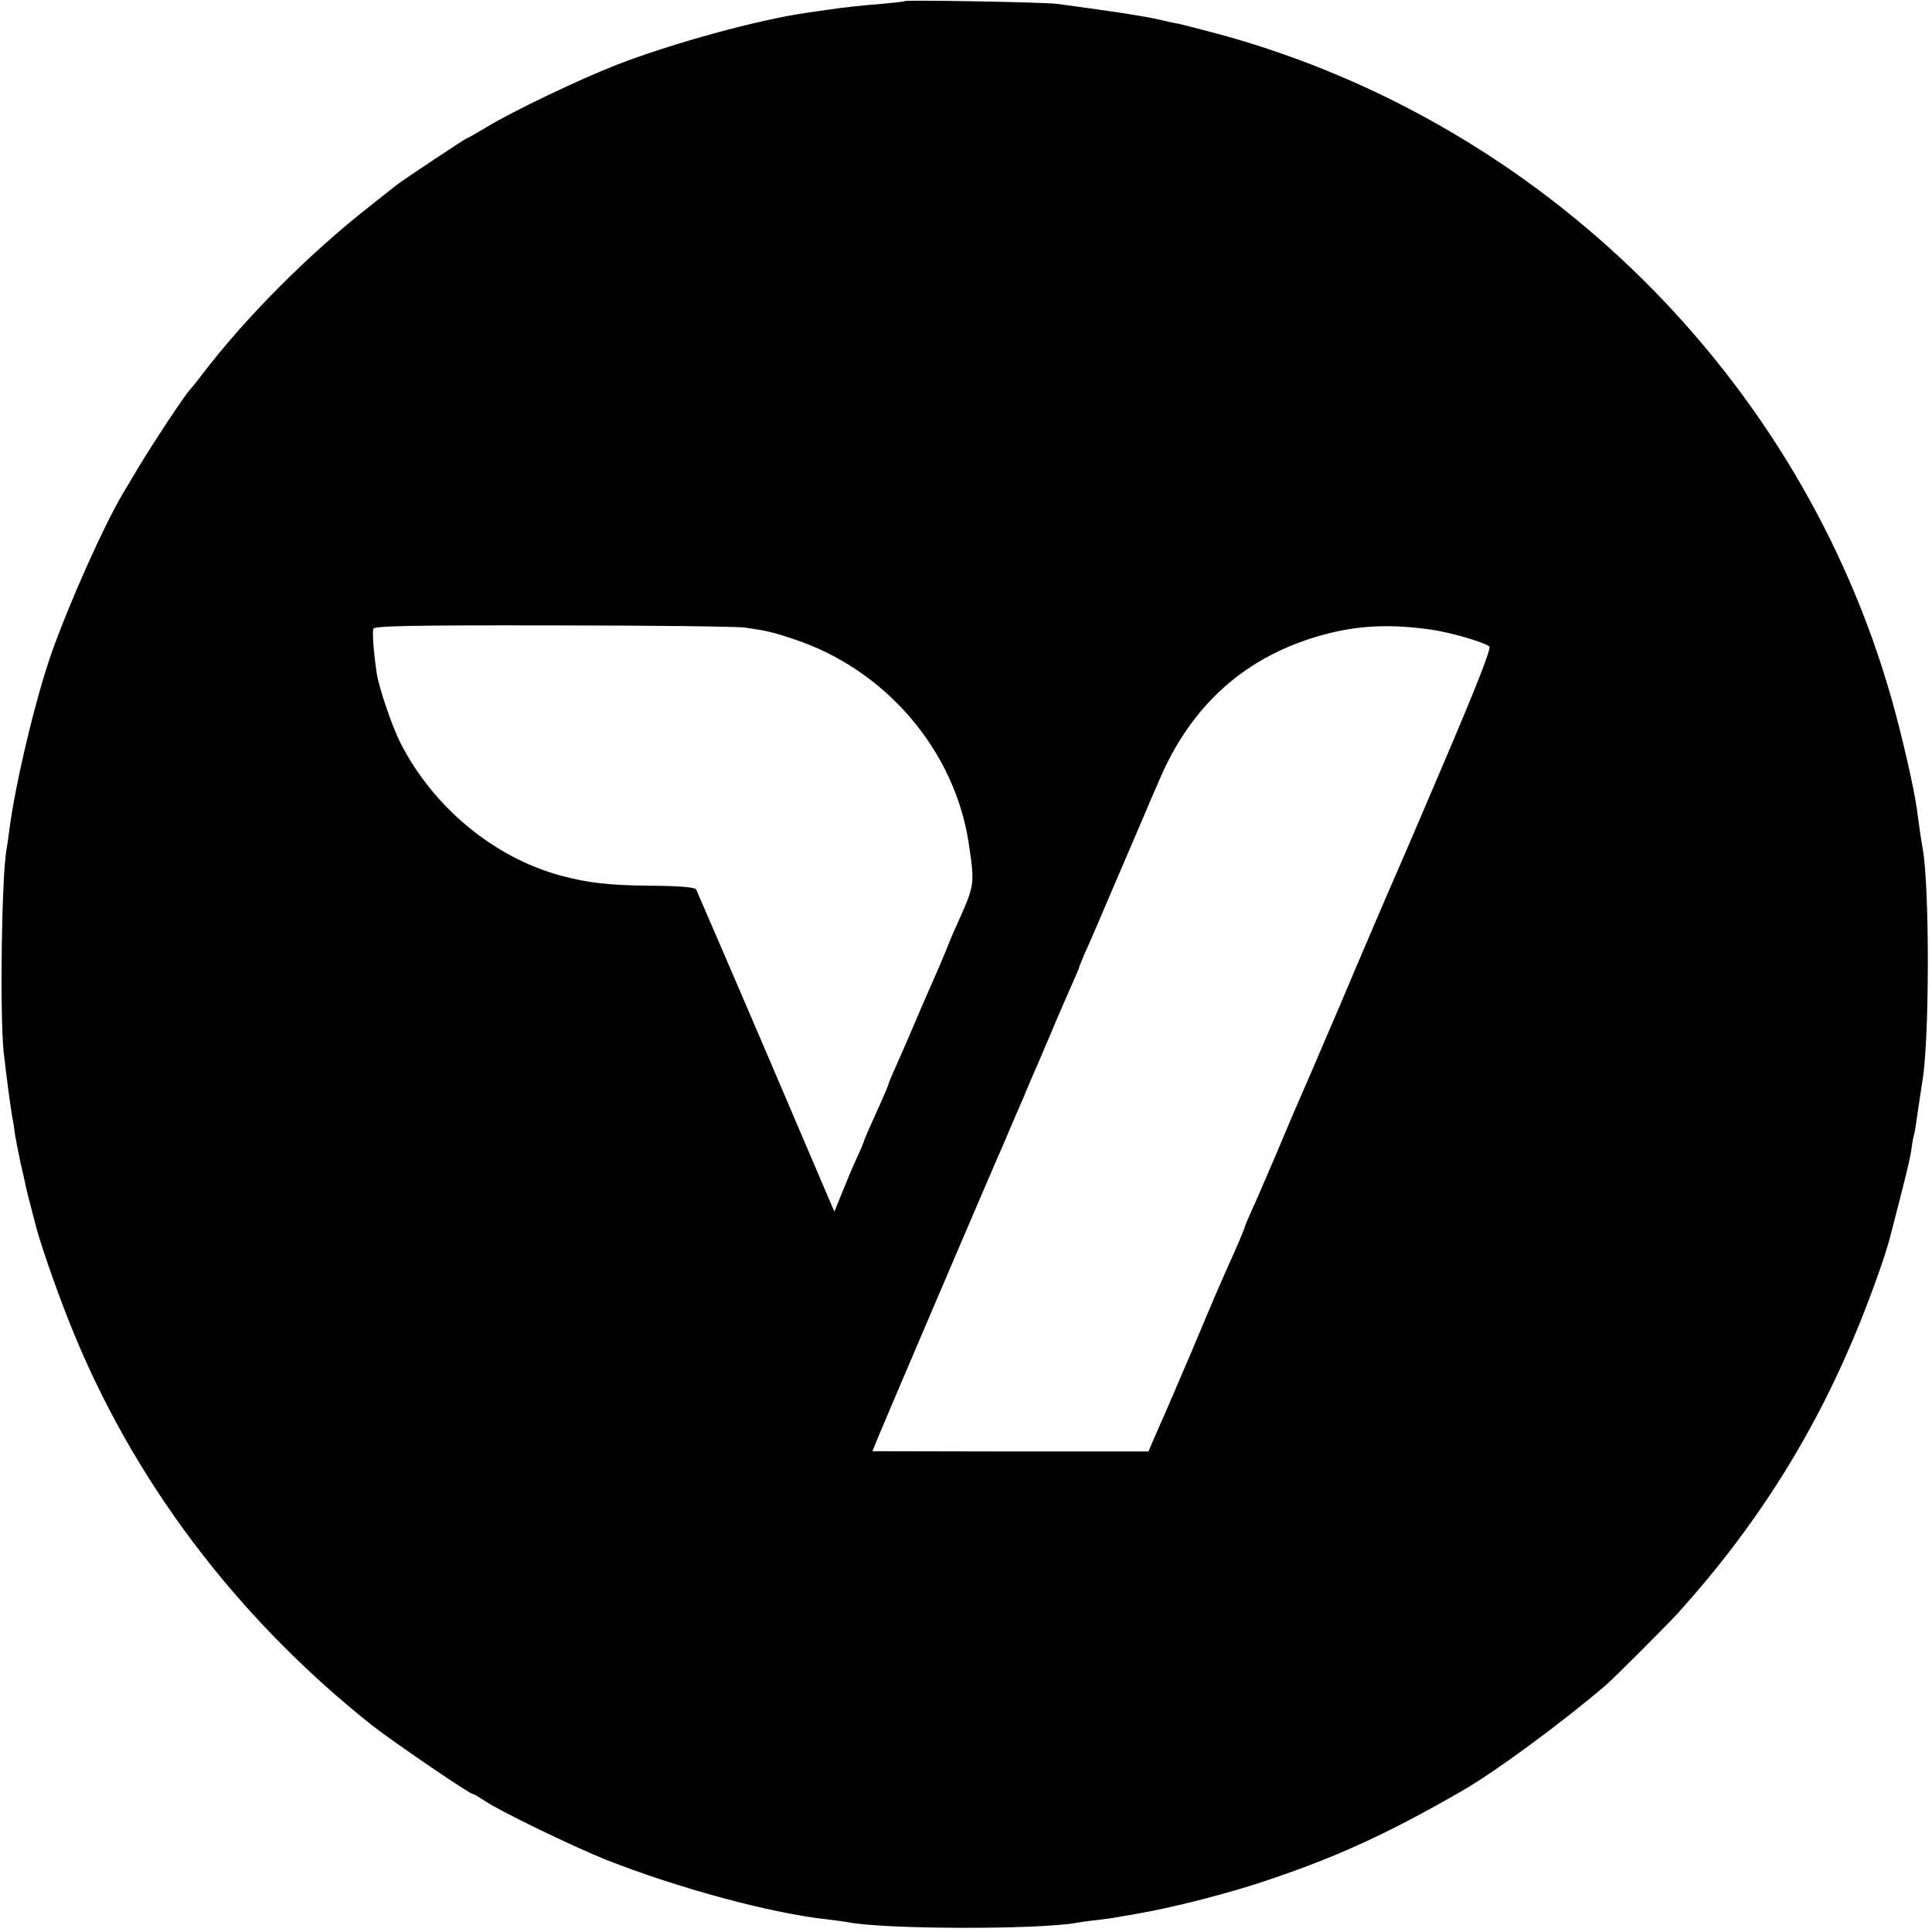
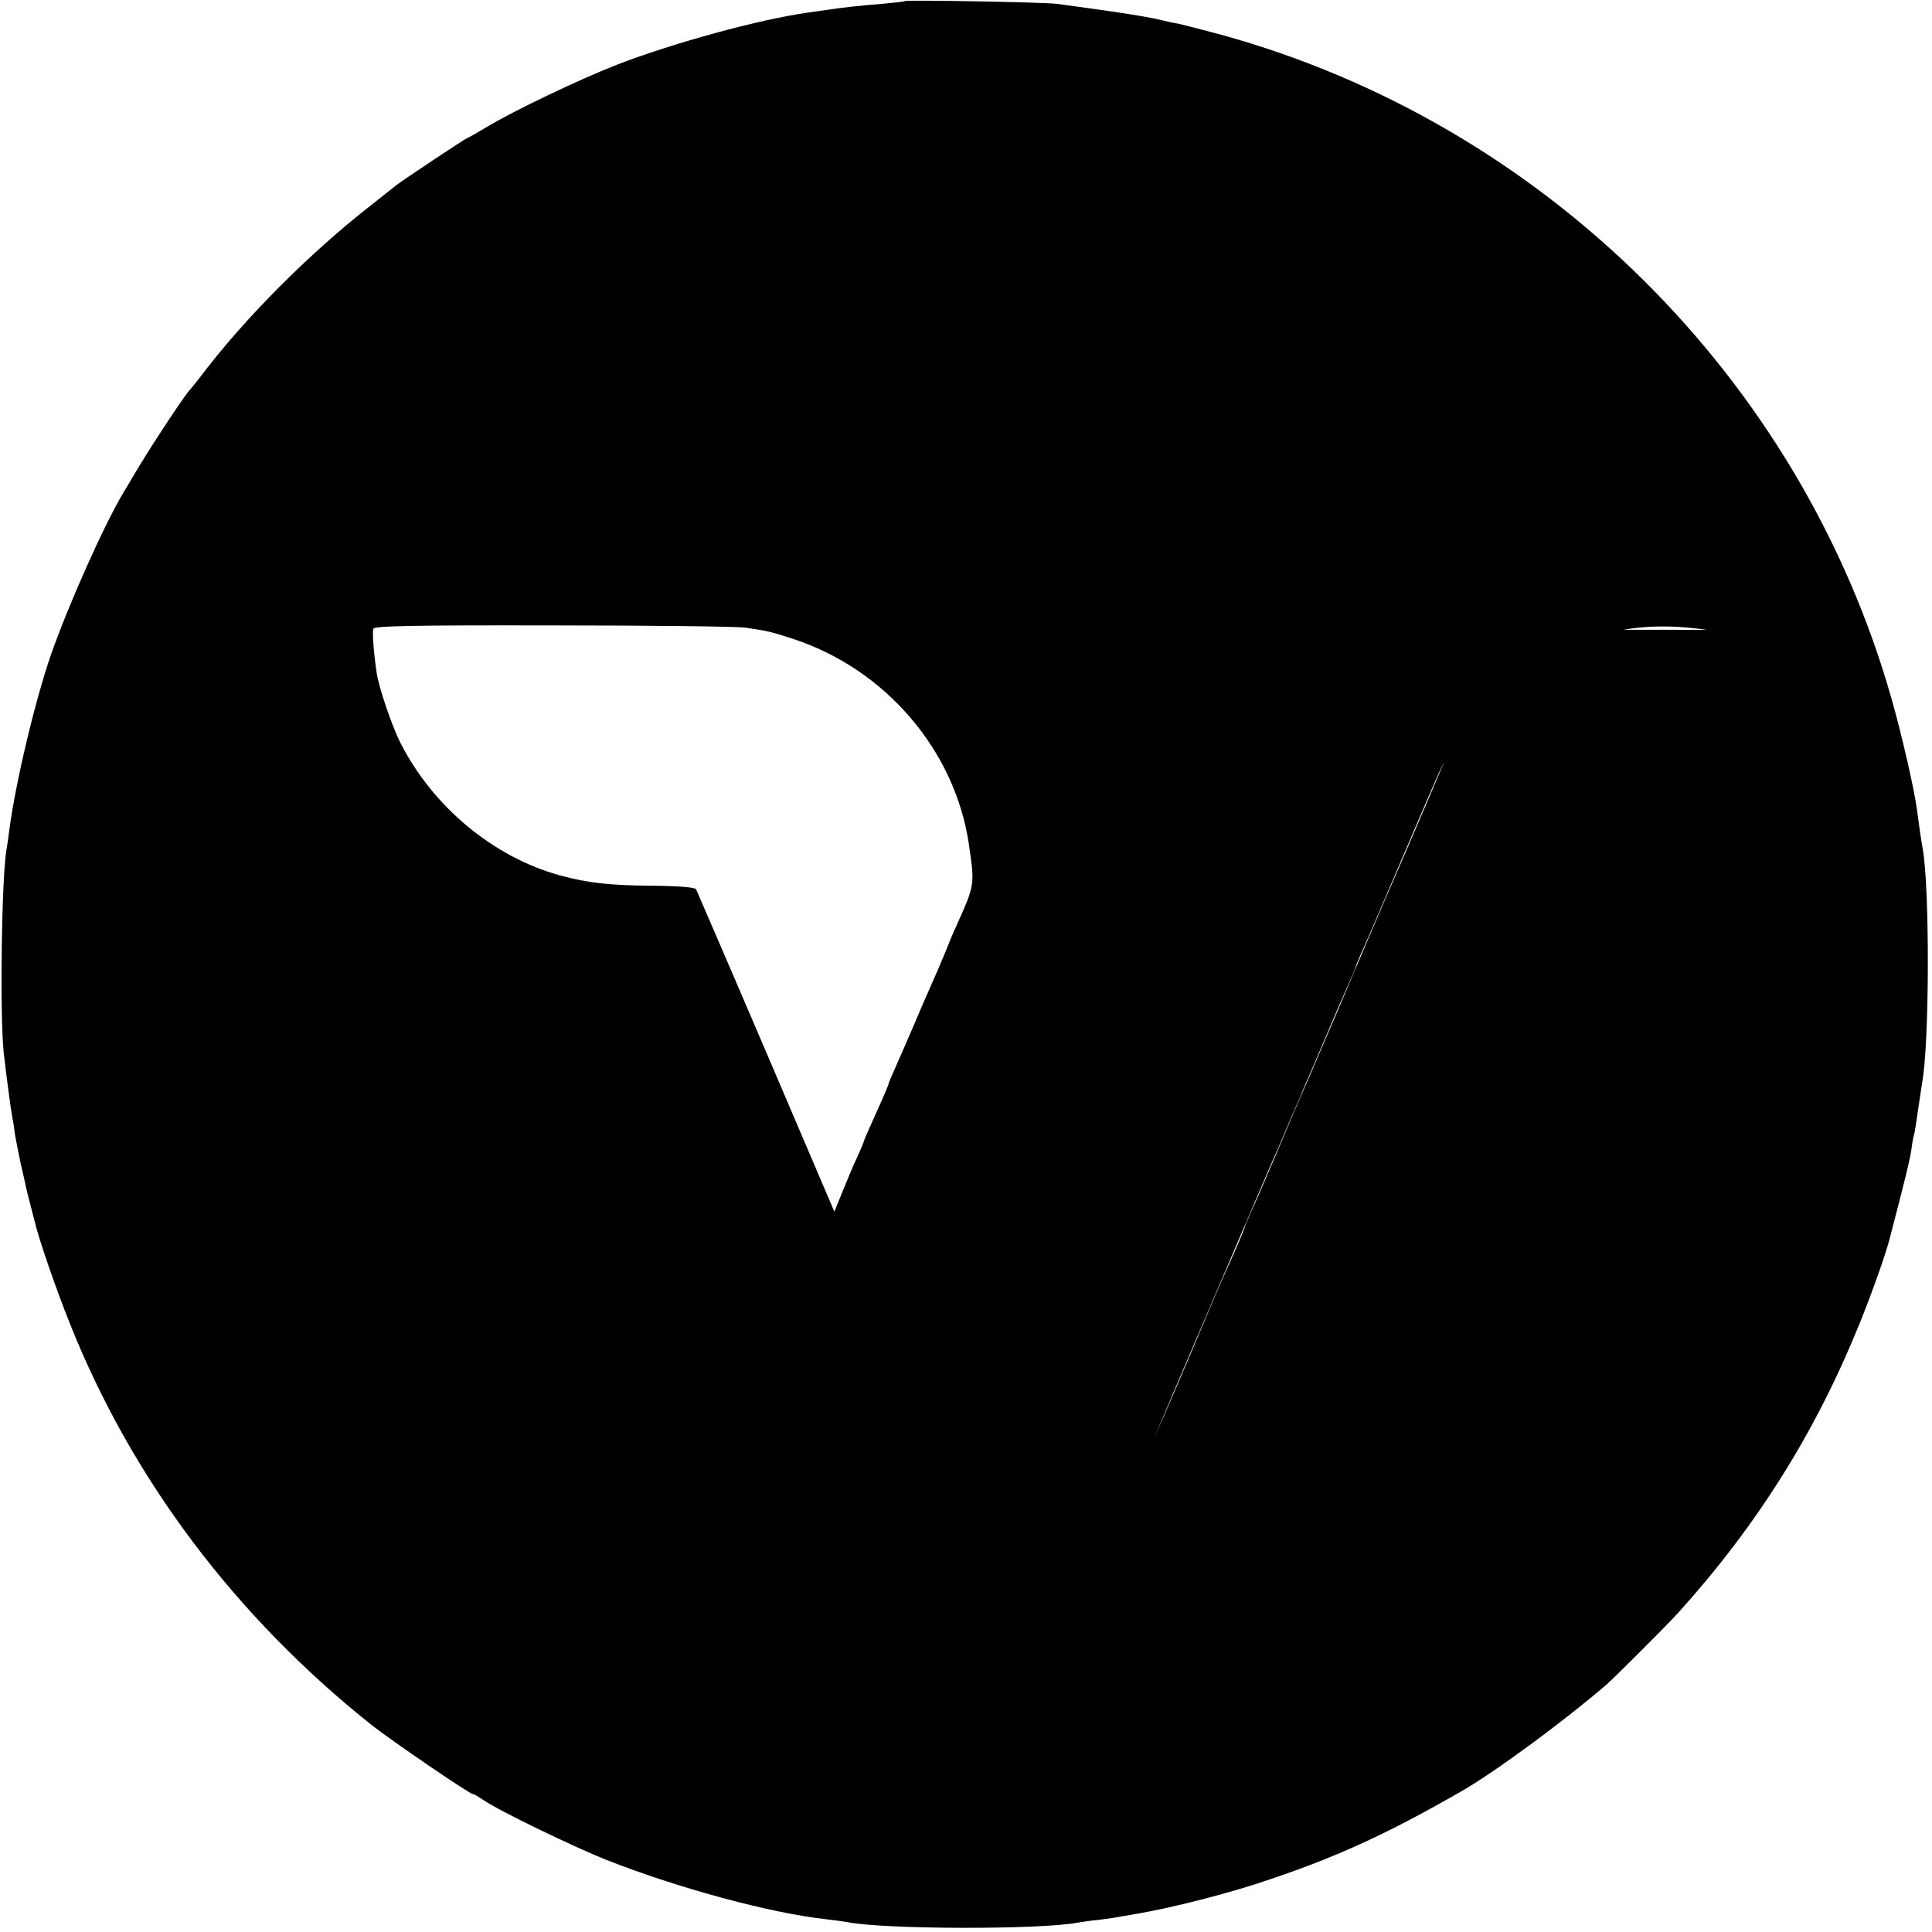
<svg xmlns="http://www.w3.org/2000/svg" version="1.0" width="700pt" height="700pt" viewBox="0 0 700 700" preserveAspectRatio="xMidYMid meet">
  <g transform="translate(0,700) scale(0.1,-0.1)" fill="#000000" stroke="none">
-     <path d="M3278 6996 c-1 -2 -39 -6 -83 -10 -78 -6 -140 -13 -200 -22 -16 -2 -48 -7 -70 -10 -177 -25 -490 -111 -691 -189 -138 -54 -376 -168 -470 -225 -37 -22 -68 -40 -71 -40 -4 0 -236 -154 -257 -171 -6 -5 -49 -39 -96 -76 -220 -172 -454 -407 -610 -613 -19 -25 -37 -47 -40 -50 -15 -13 -136 -196 -190 -286 -19 -33 -43 -72 -53 -89 -71 -119 -198 -404 -262 -586 -58 -168 -128 -462 -151 -634 -3 -27 -8 -59 -10 -70 -18 -96 -25 -590 -11 -735 9 -79 25 -203 32 -241 3 -13 7 -41 10 -64 4 -22 13 -68 20 -101 8 -34 17 -73 19 -85 3 -13 10 -42 16 -64 6 -22 12 -48 15 -58 15 -65 77 -245 128 -372 224 -563 599 -1061 1092 -1454 75 -59 356 -251 368 -251 4 0 22 -11 42 -24 53 -37 327 -169 440 -214 261 -103 597 -194 800 -216 28 -3 61 -8 74 -10 129 -27 703 -28 836 -2 11 2 45 7 76 10 31 4 67 9 80 12 13 2 39 7 58 10 130 22 342 76 486 126 243 82 428 167 690 318 118 67 368 251 524 385 32 28 219 215 261 261 288 319 500 658 659 1052 50 125 91 242 107 302 60 229 75 293 80 330 3 25 8 47 9 50 2 3 8 42 14 86 7 44 13 89 15 100 27 140 28 711 2 851 -5 25 -14 89 -21 143 -10 73 -54 266 -91 396 -329 1163 -1261 2086 -2429 2408 -71 19 -141 37 -155 40 -14 2 -45 9 -70 15 -63 14 -169 30 -370 57 -47 6 -546 15 -552 10z m-577 -2270 c80 -12 94 -15 173 -41 333 -109 585 -402 636 -741 22 -151 23 -147 -45 -299 -8 -16 -26 -59 -40 -95 -15 -36 -35 -83 -45 -105 -10 -23 -40 -90 -65 -150 -26 -61 -58 -134 -71 -163 -13 -29 -24 -55 -24 -57 0 -5 -15 -40 -66 -153 -13 -29 -24 -55 -24 -57 0 -2 -11 -29 -25 -59 -14 -30 -38 -87 -53 -125 l-29 -71 -247 578 c-136 318 -251 583 -254 590 -5 7 -58 12 -167 13 -145 1 -226 10 -325 37 -242 66 -462 249 -580 482 -30 60 -76 195 -85 250 -11 74 -17 150 -12 162 3 10 133 13 653 12 357 0 670 -4 695 -8z m2482 -7 c68 -9 192 -45 213 -61 8 -6 -43 -137 -173 -441 -101 -238 -193 -450 -203 -472 -9 -22 -84 -195 -164 -385 -81 -190 -156 -363 -166 -385 -9 -22 -43 -101 -74 -175 -32 -74 -68 -159 -82 -188 -13 -29 -24 -55 -24 -58 0 -2 -16 -42 -36 -87 -57 -127 -66 -148 -158 -367 -48 -113 -94 -219 -101 -235 -7 -17 -23 -51 -34 -77 l-20 -47 -500 0 -500 1 19 47 c19 47 410 962 434 1016 8 17 26 59 41 95 15 36 35 81 43 100 9 19 16 37 17 40 1 3 10 23 19 45 10 22 43 99 73 170 30 72 66 154 79 183 13 29 24 55 24 57 0 3 9 24 19 48 11 23 61 139 111 257 51 118 98 229 105 245 7 17 32 75 56 130 117 274 315 449 593 525 124 34 242 40 389 19z" />
+     <path d="M3278 6996 c-1 -2 -39 -6 -83 -10 -78 -6 -140 -13 -200 -22 -16 -2 -48 -7 -70 -10 -177 -25 -490 -111 -691 -189 -138 -54 -376 -168 -470 -225 -37 -22 -68 -40 -71 -40 -4 0 -236 -154 -257 -171 -6 -5 -49 -39 -96 -76 -220 -172 -454 -407 -610 -613 -19 -25 -37 -47 -40 -50 -15 -13 -136 -196 -190 -286 -19 -33 -43 -72 -53 -89 -71 -119 -198 -404 -262 -586 -58 -168 -128 -462 -151 -634 -3 -27 -8 -59 -10 -70 -18 -96 -25 -590 -11 -735 9 -79 25 -203 32 -241 3 -13 7 -41 10 -64 4 -22 13 -68 20 -101 8 -34 17 -73 19 -85 3 -13 10 -42 16 -64 6 -22 12 -48 15 -58 15 -65 77 -245 128 -372 224 -563 599 -1061 1092 -1454 75 -59 356 -251 368 -251 4 0 22 -11 42 -24 53 -37 327 -169 440 -214 261 -103 597 -194 800 -216 28 -3 61 -8 74 -10 129 -27 703 -28 836 -2 11 2 45 7 76 10 31 4 67 9 80 12 13 2 39 7 58 10 130 22 342 76 486 126 243 82 428 167 690 318 118 67 368 251 524 385 32 28 219 215 261 261 288 319 500 658 659 1052 50 125 91 242 107 302 60 229 75 293 80 330 3 25 8 47 9 50 2 3 8 42 14 86 7 44 13 89 15 100 27 140 28 711 2 851 -5 25 -14 89 -21 143 -10 73 -54 266 -91 396 -329 1163 -1261 2086 -2429 2408 -71 19 -141 37 -155 40 -14 2 -45 9 -70 15 -63 14 -169 30 -370 57 -47 6 -546 15 -552 10z m-577 -2270 c80 -12 94 -15 173 -41 333 -109 585 -402 636 -741 22 -151 23 -147 -45 -299 -8 -16 -26 -59 -40 -95 -15 -36 -35 -83 -45 -105 -10 -23 -40 -90 -65 -150 -26 -61 -58 -134 -71 -163 -13 -29 -24 -55 -24 -57 0 -5 -15 -40 -66 -153 -13 -29 -24 -55 -24 -57 0 -2 -11 -29 -25 -59 -14 -30 -38 -87 -53 -125 l-29 -71 -247 578 c-136 318 -251 583 -254 590 -5 7 -58 12 -167 13 -145 1 -226 10 -325 37 -242 66 -462 249 -580 482 -30 60 -76 195 -85 250 -11 74 -17 150 -12 162 3 10 133 13 653 12 357 0 670 -4 695 -8z m2482 -7 c68 -9 192 -45 213 -61 8 -6 -43 -137 -173 -441 -101 -238 -193 -450 -203 -472 -9 -22 -84 -195 -164 -385 -81 -190 -156 -363 -166 -385 -9 -22 -43 -101 -74 -175 -32 -74 -68 -159 -82 -188 -13 -29 -24 -55 -24 -58 0 -2 -16 -42 -36 -87 -57 -127 -66 -148 -158 -367 -48 -113 -94 -219 -101 -235 -7 -17 -23 -51 -34 -77 c19 47 410 962 434 1016 8 17 26 59 41 95 15 36 35 81 43 100 9 19 16 37 17 40 1 3 10 23 19 45 10 22 43 99 73 170 30 72 66 154 79 183 13 29 24 55 24 57 0 3 9 24 19 48 11 23 61 139 111 257 51 118 98 229 105 245 7 17 32 75 56 130 117 274 315 449 593 525 124 34 242 40 389 19z" />
  </g>
</svg>